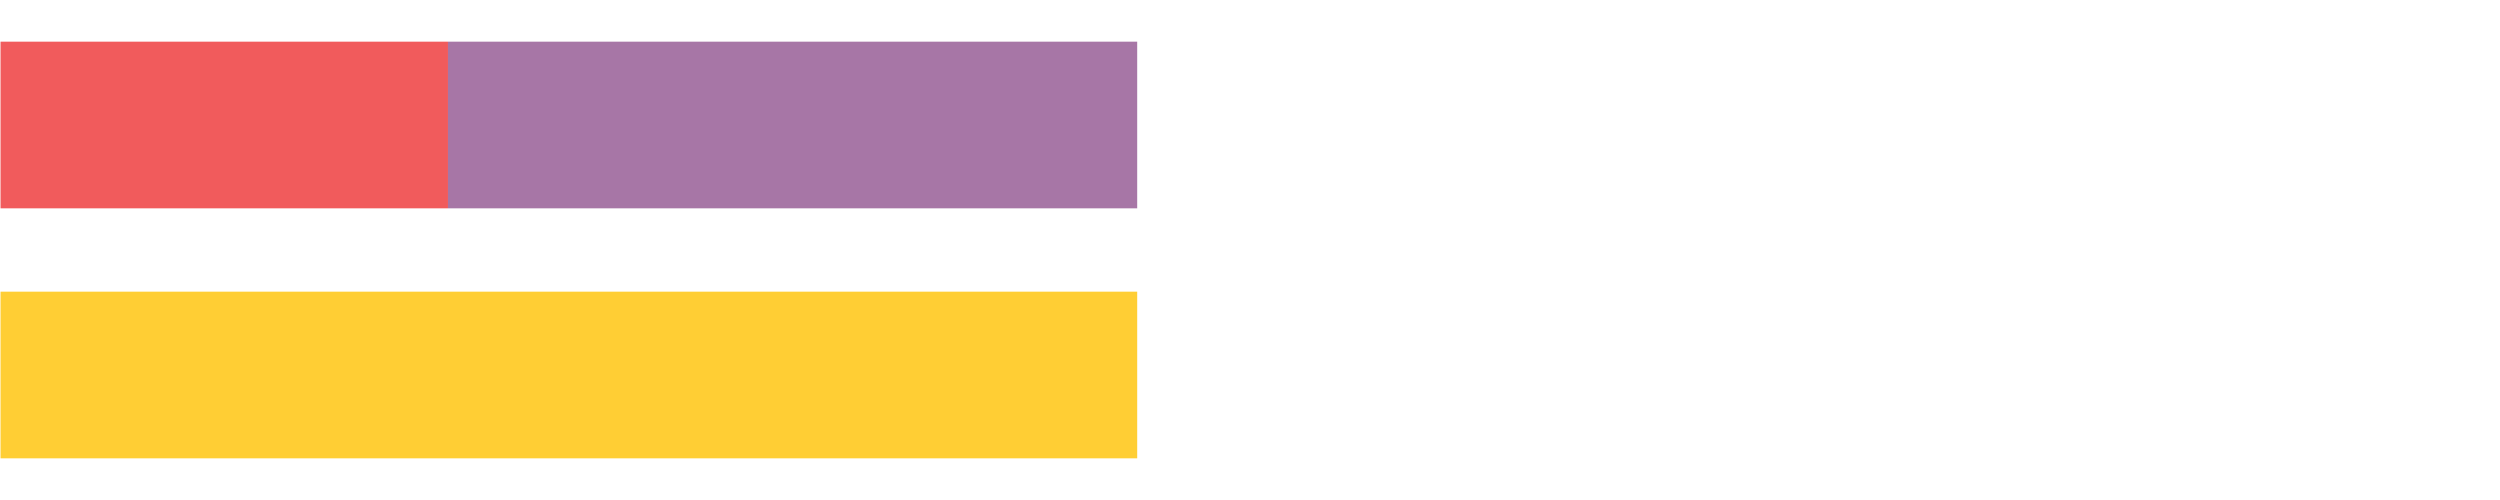
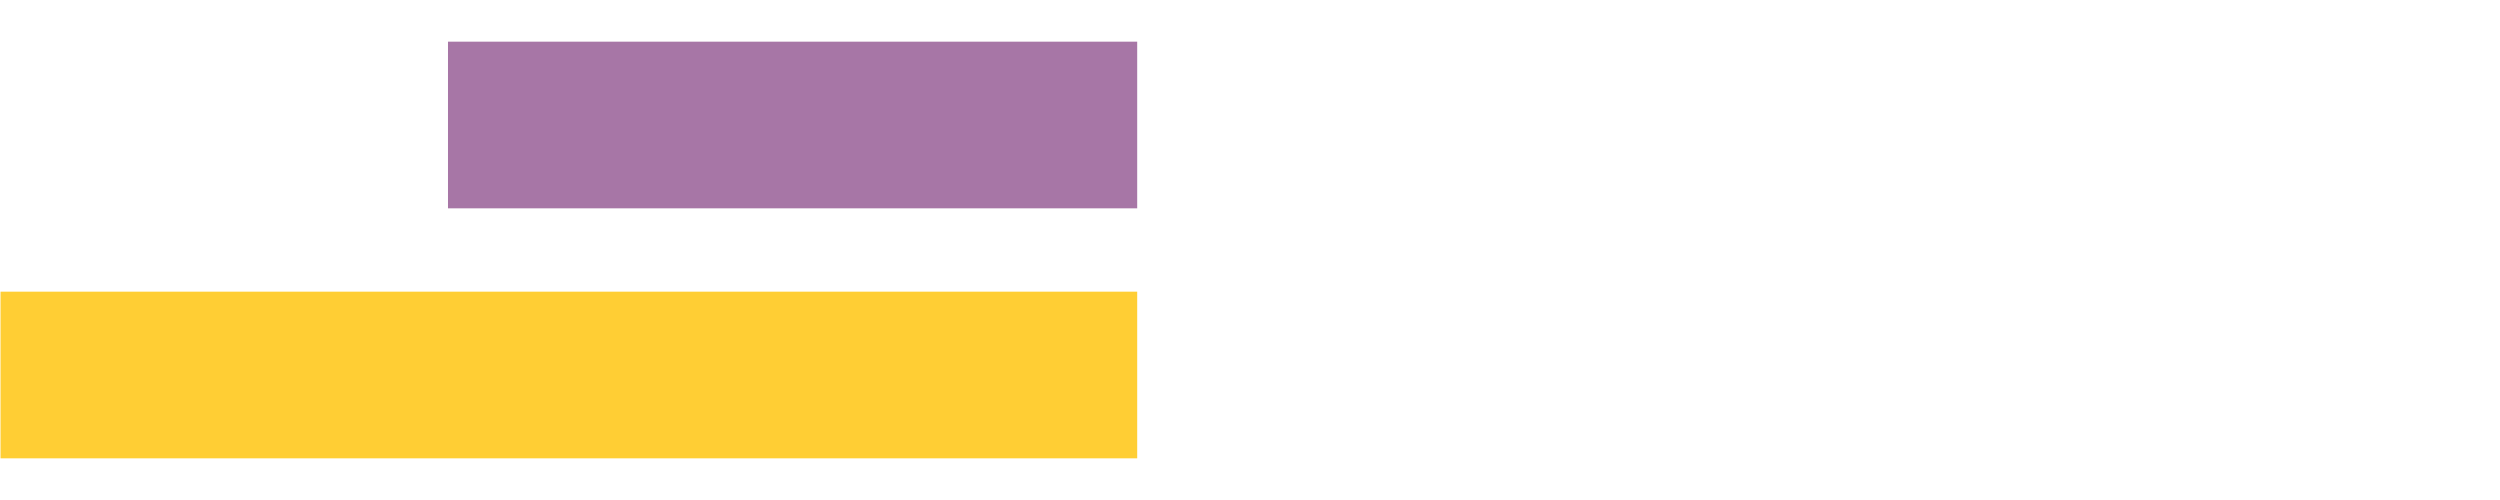
<svg xmlns="http://www.w3.org/2000/svg" width="1080pt" height="216pt" viewBox="0 0 1080 216" version="1.1">
  <g>
-     <path style="stroke:none;fill-rule:nonzero;fill:#F15B5C;fill-opacity:1;" d="M 0.23 18 L 0.23 90 L 193.53 90 L 193.53 18 Z M 0.23 18" />
    <path style="stroke:none;fill-rule:nonzero;fill:#A776A6;fill-opacity:1;" d="M 193.53 18 L 193.53 90 L 491.269 90 L 491.269 18 Z M 193.53 18" />
-     <path style="stroke:none;fill-rule:nonzero;fill:#FFCE34;fill-opacity:1;" d="M 0.23 126 L 0.23 198 L 491.269 198 L 491.269 126 Z M 0.23 126" />
+     <path style="stroke:none;fill-rule:nonzero;fill:#FFCE34;fill-opacity:1;" d="M 0.23 126 L 0.23 198 L 491.269 198 L 491.269 126 Z " />
  </g>
</svg>